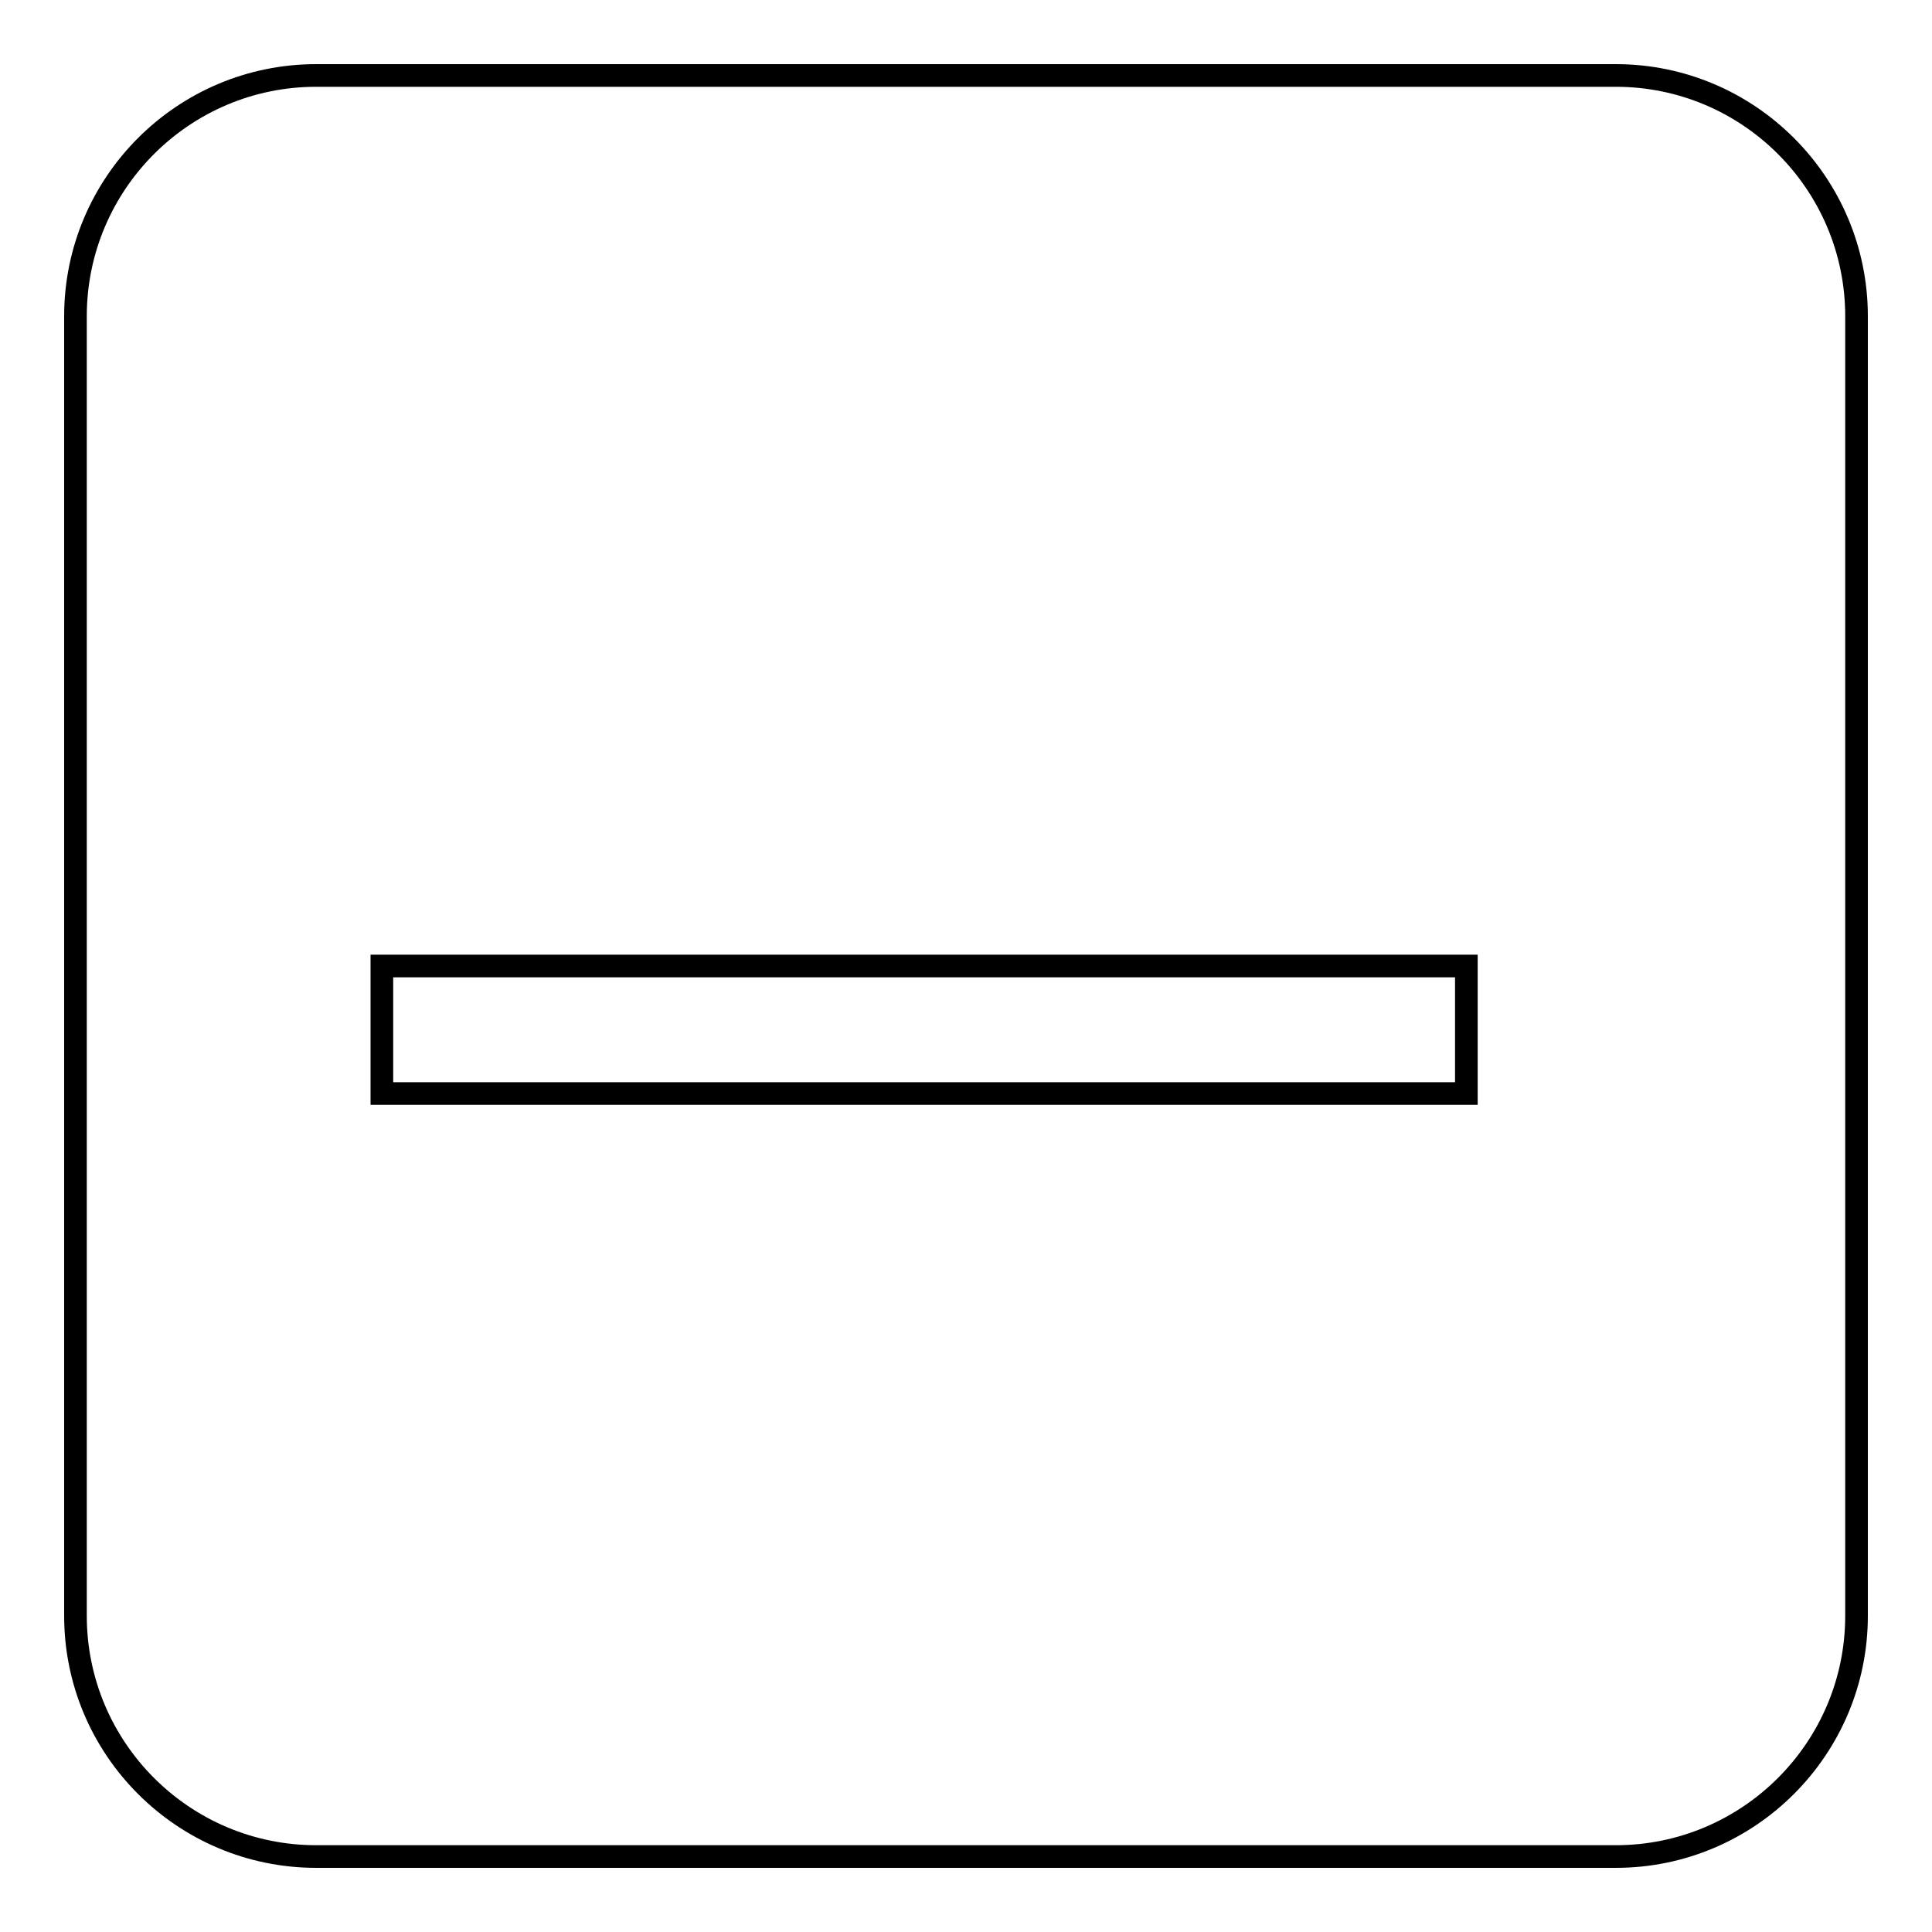
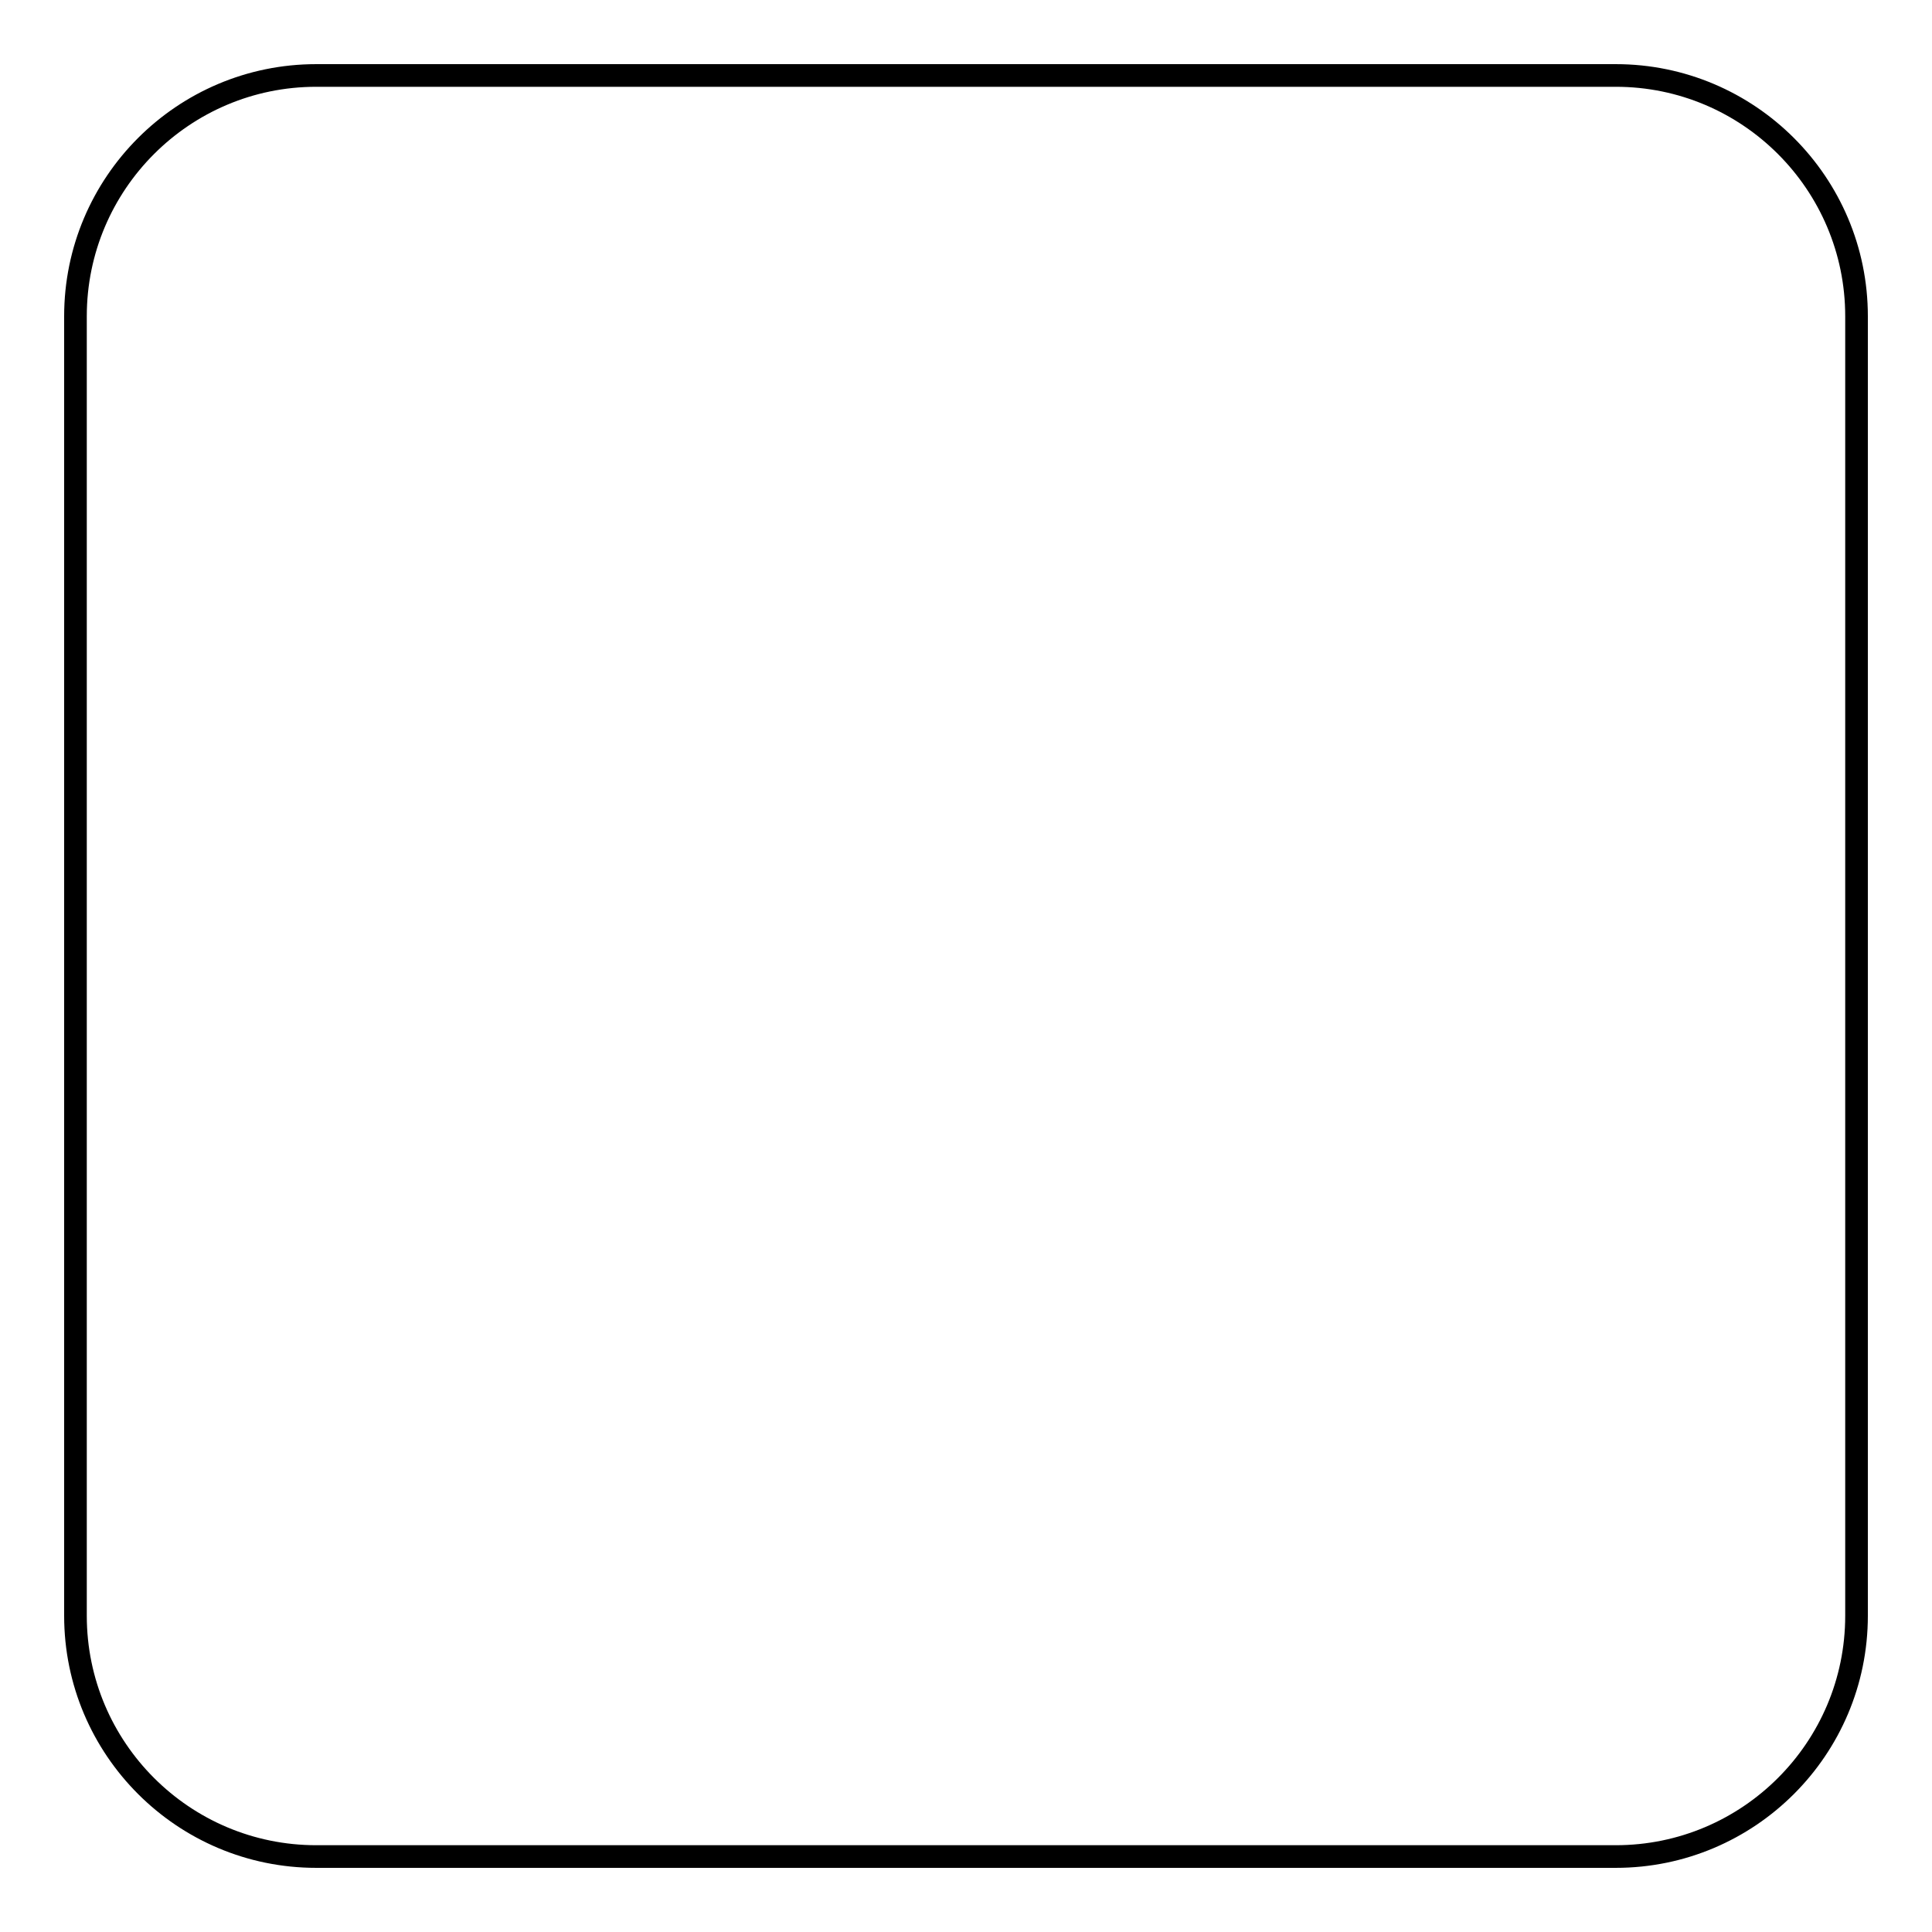
<svg xmlns="http://www.w3.org/2000/svg" version="1.1" x="0px" y="0px" viewBox="0 0 256 256" enable-background="new 0 0 256 256" xml:space="preserve">
  <g>
    <g>
      <path stroke-width="3" fill-opacity="0" stroke="#000000" d="M246,214.1c0,17.6-14.3,31.9-31.9,31.9H41.9C24.3,246,10,231.7,10,214.1V41.9C10,24.3,24.3,10,41.9,10h172.2c17.6,0,31.9,14.3,31.9,31.9V214.1z" />
-       <path stroke-width="3" fill-opacity="0" stroke="#000000" d="M50.6,128v13.5v3.4h143.9h-0.2V128H50.6z" />
    </g>
  </g>
</svg>